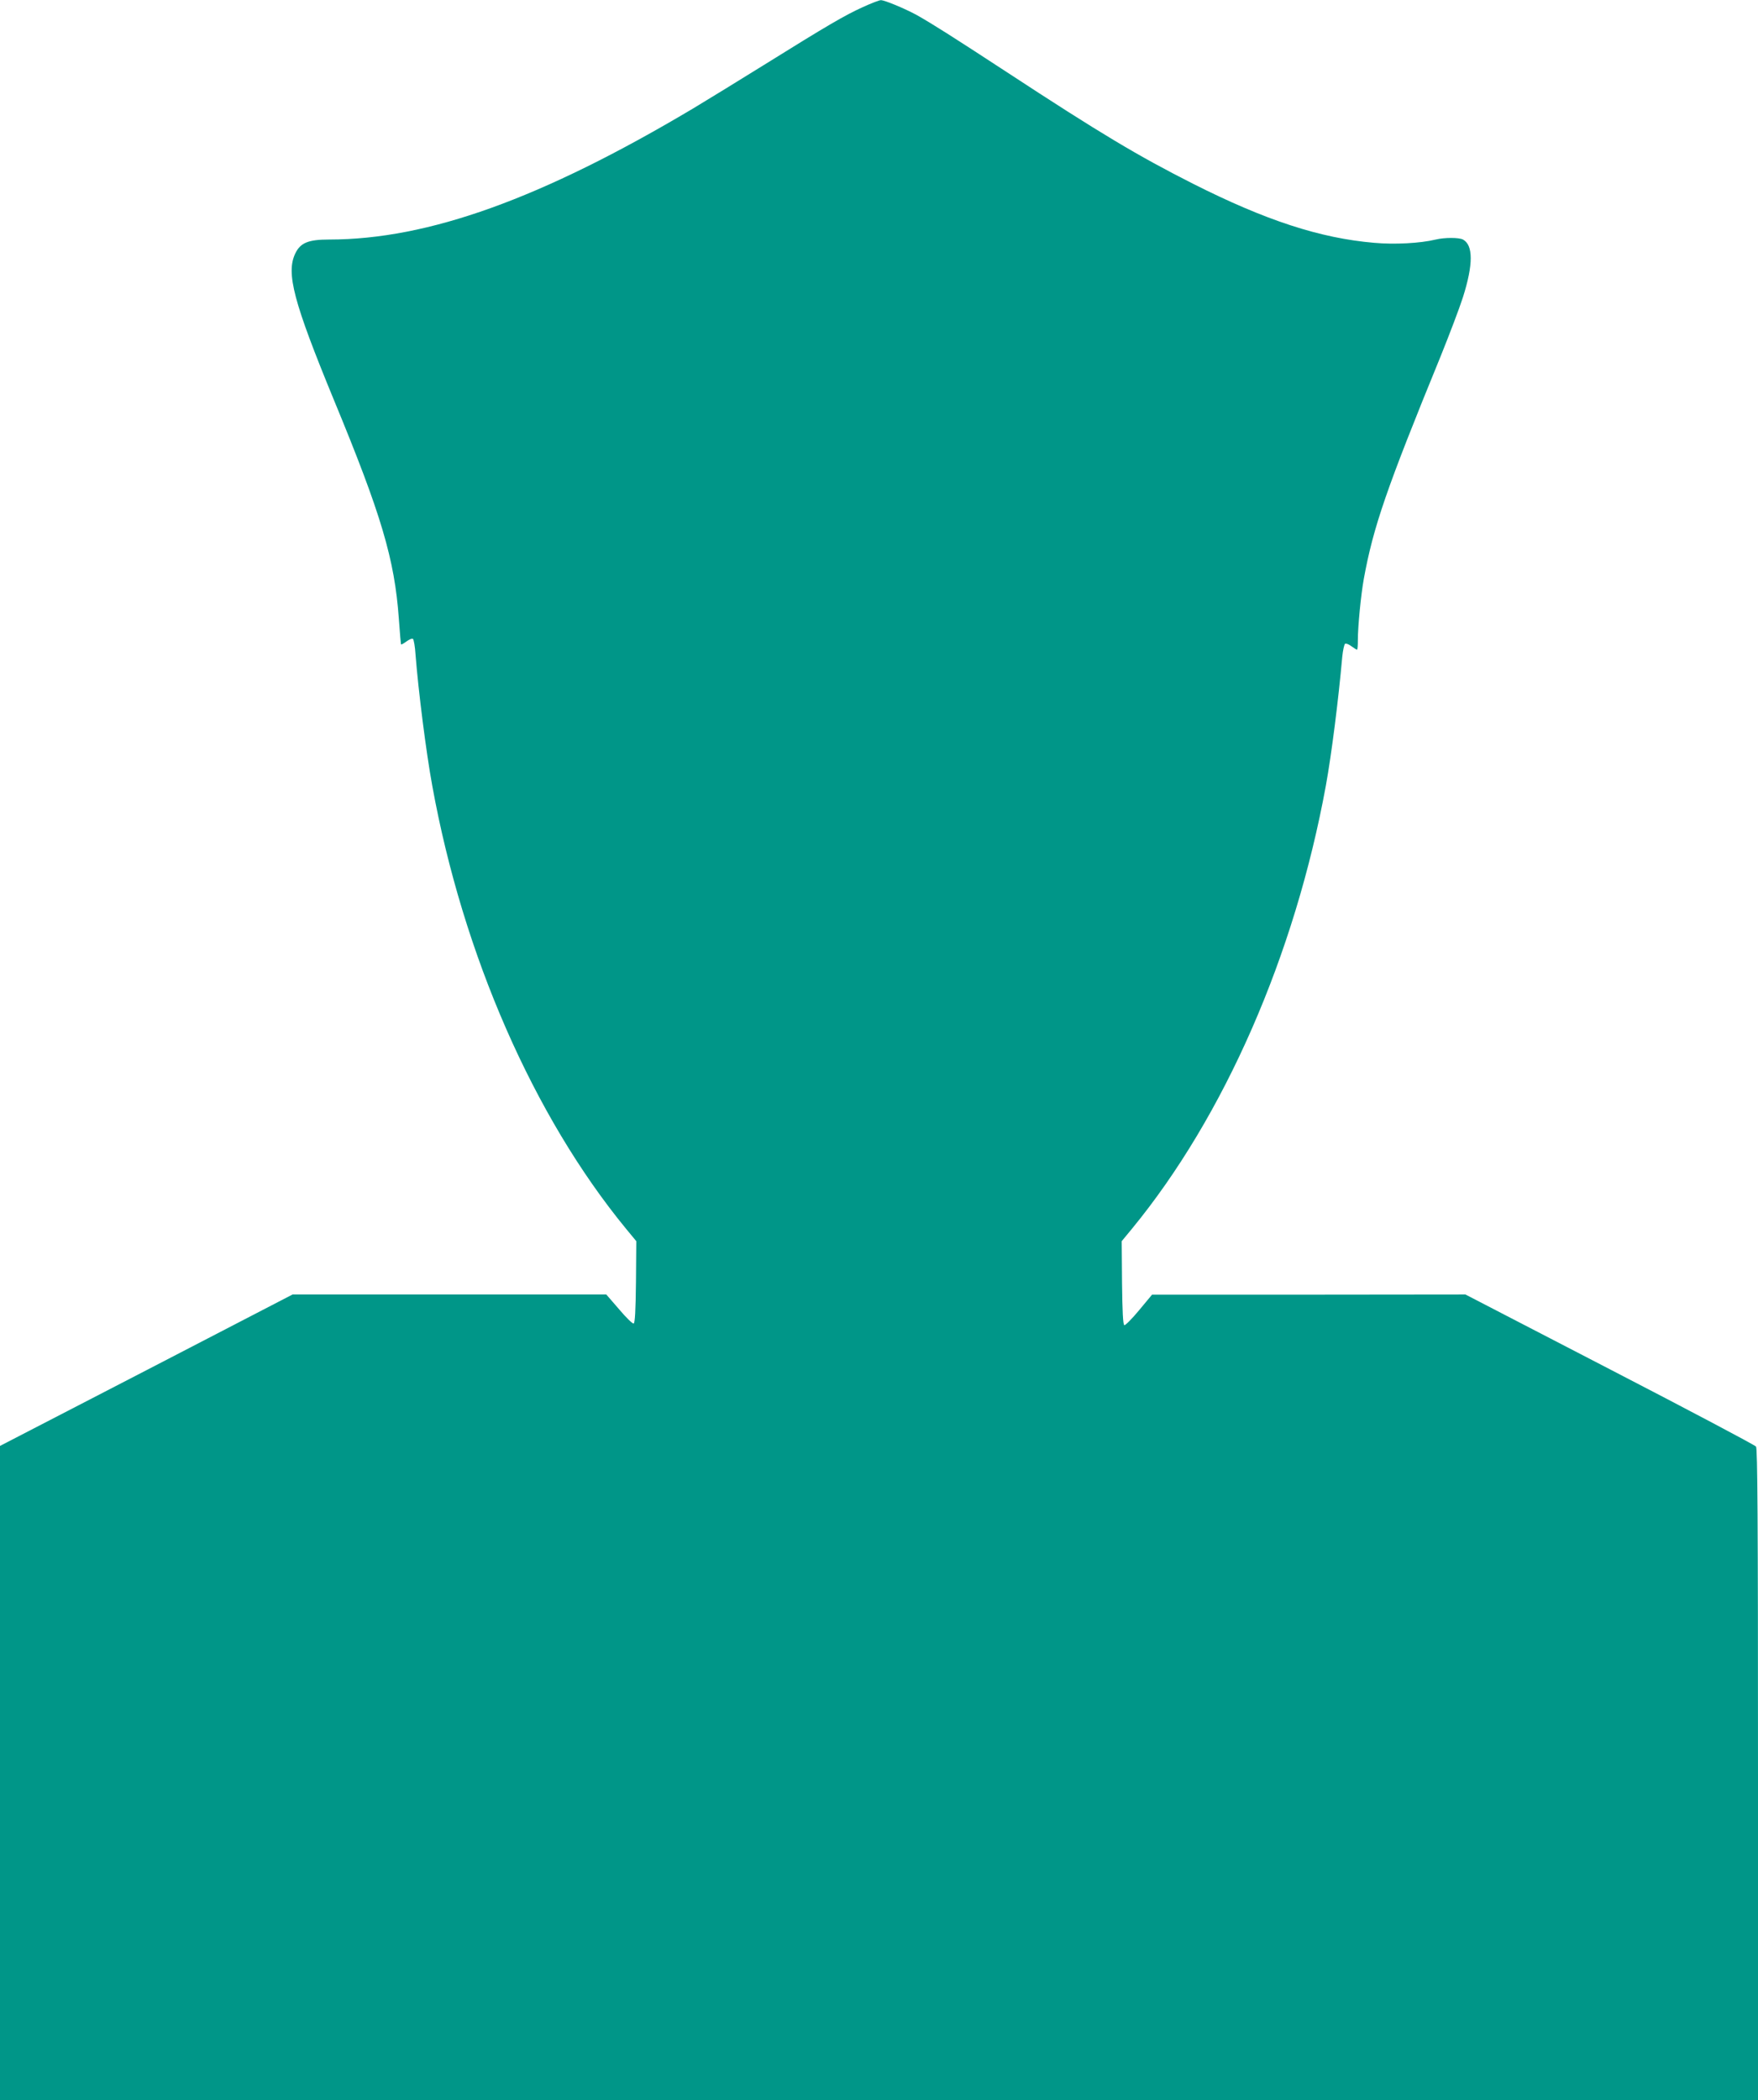
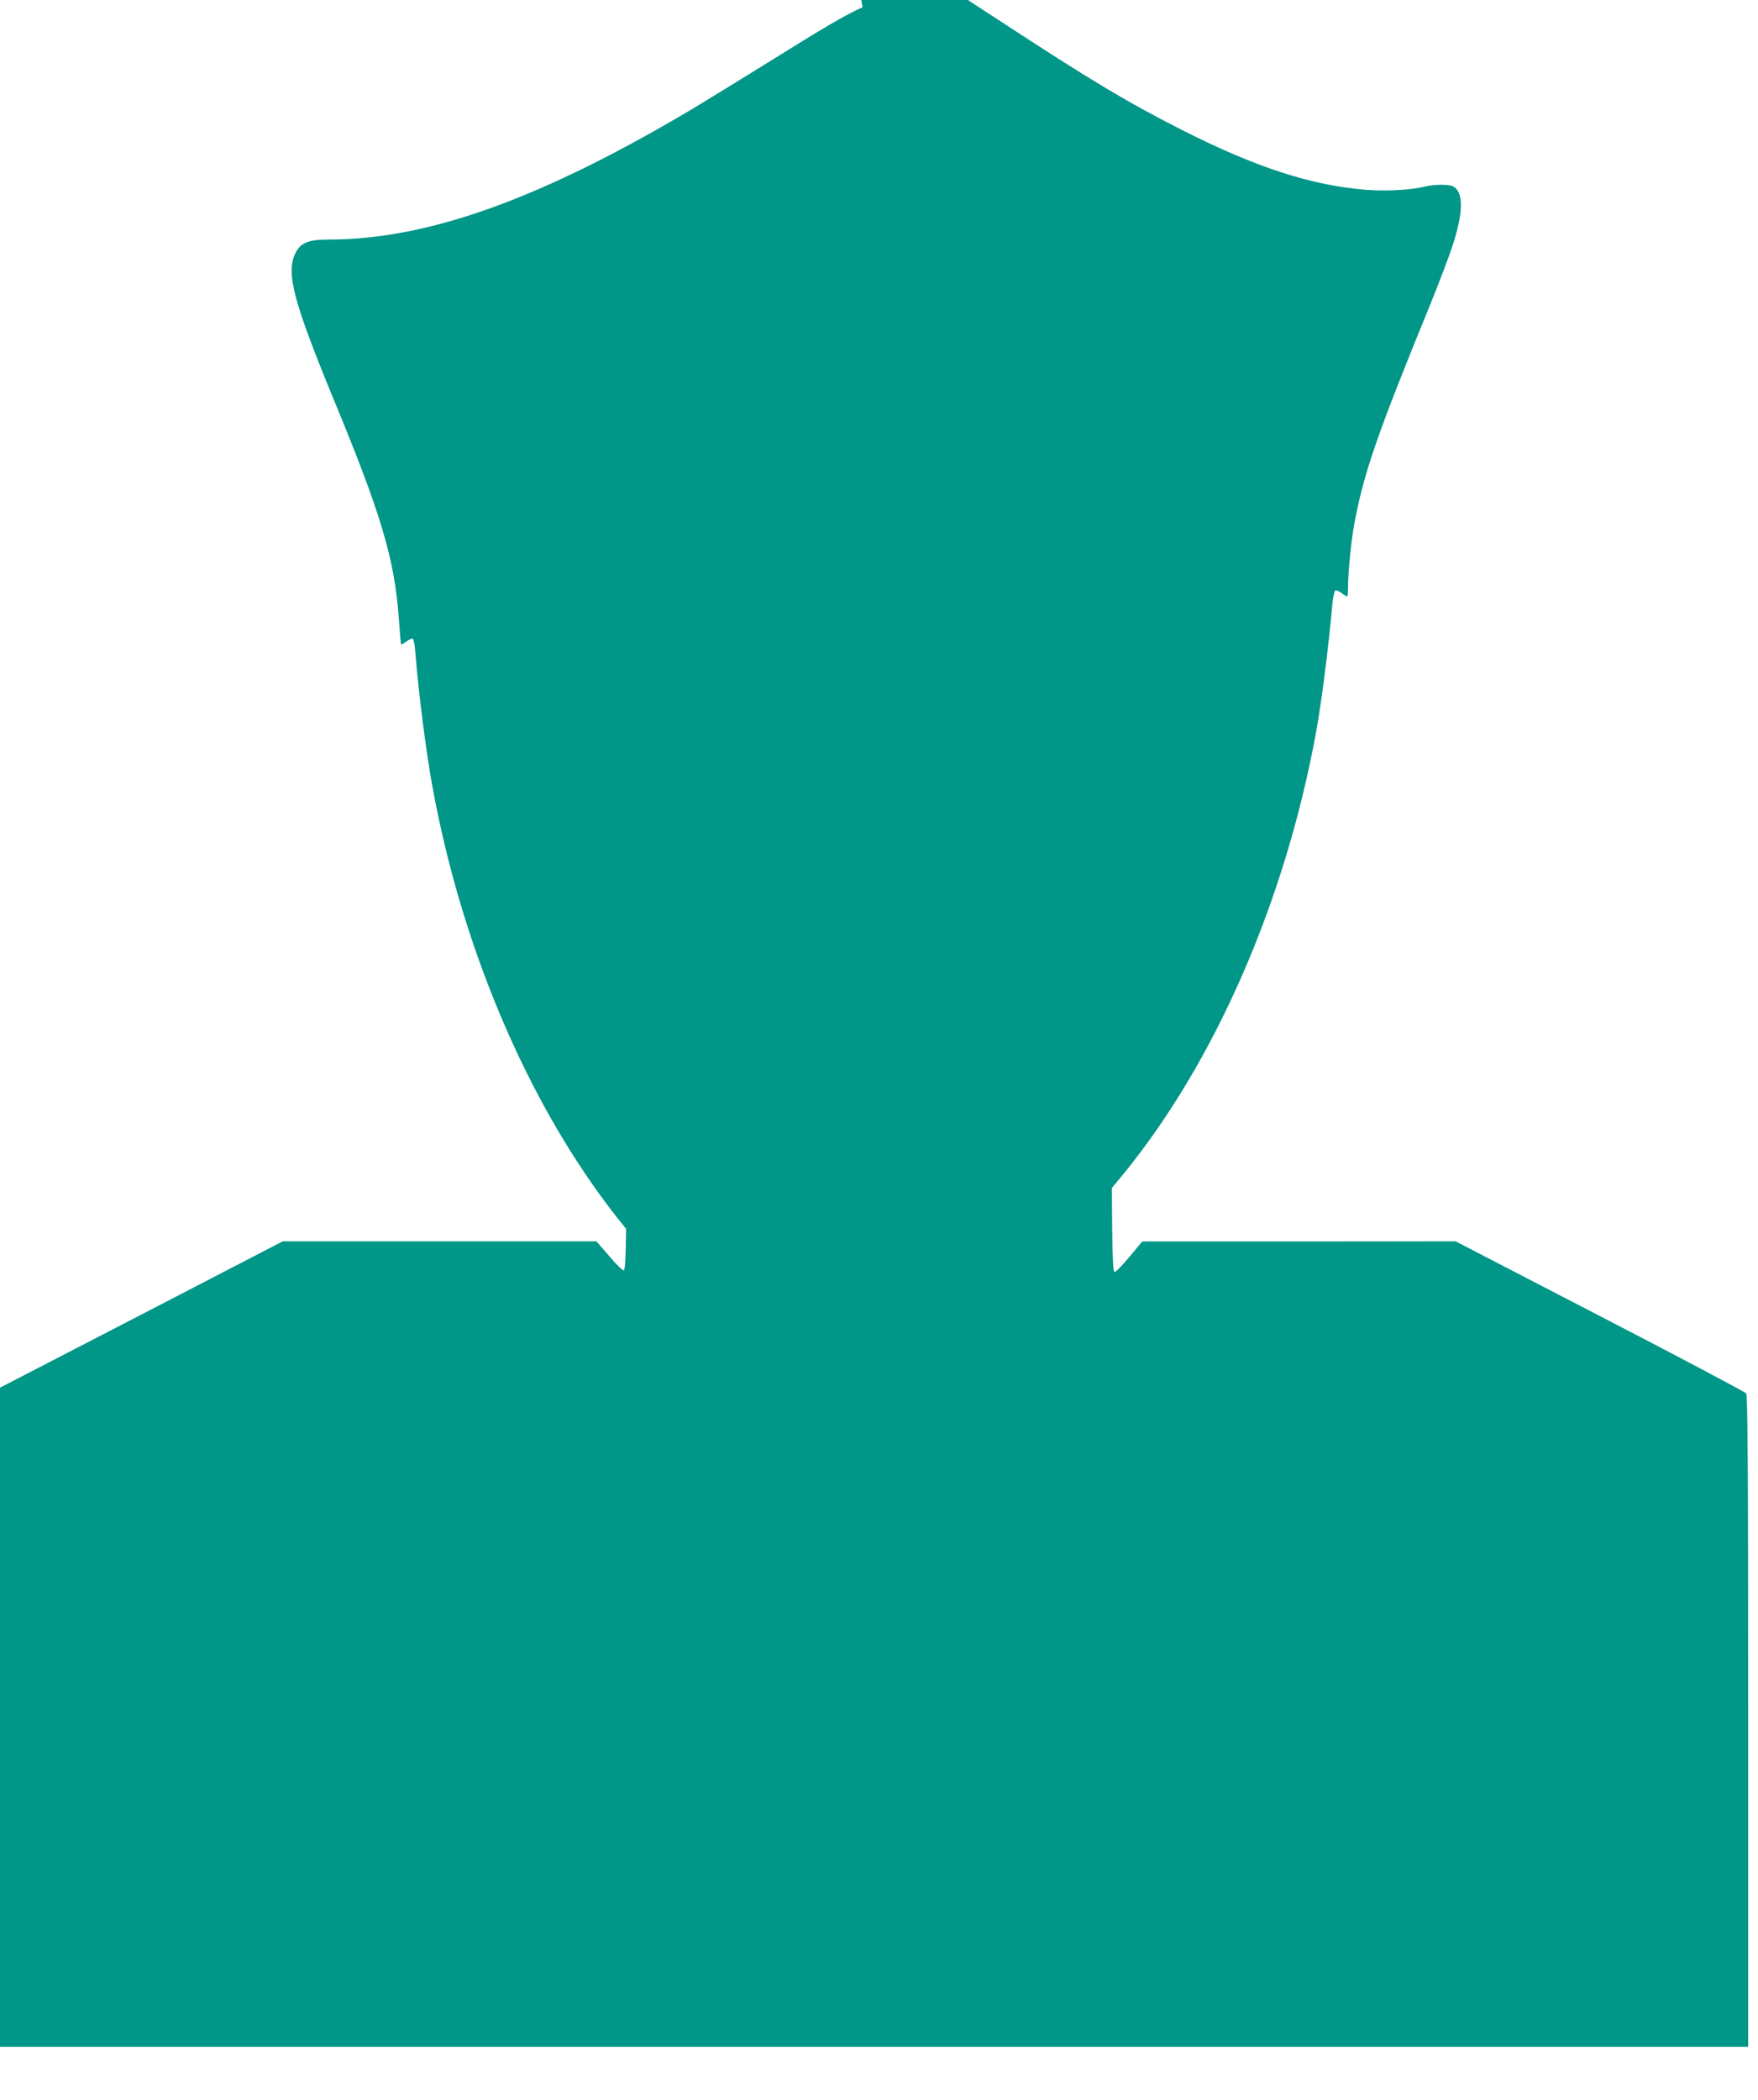
<svg xmlns="http://www.w3.org/2000/svg" version="1.0" width="1072pt" height="1280pt" viewBox="0 0 1072 1280" preserveAspectRatio="xMidYMid meet">
  <g transform="translate(0,1280) scale(0.1,-0.1)" fill="#009688" stroke="none">
-     <path d="M5260 12756 c-108 -49 -213 -110 -600 -351 -151 -94 -347 -214 -435 -267 -923 -549 -1614 -798 -2219 -798 -126 0 -174 -20 -205 -84 -58 -120 -12 -294 236 -896 288 -696 369 -968 395 -1330 6 -85 12 -157 14 -158 1 -2 16 6 32 18 17 12 34 20 40 16 5 -3 13 -47 16 -98 17 -217 64 -591 102 -798 187 -1029 618 -2014 1182 -2700 l62 -75 -2 -249 c-2 -176 -6 -250 -14 -253 -7 -2 -47 37 -89 87 l-78 90 -956 0 -957 0 -892 -462 -892 -461 0 -1994 0 -1993 5360 0 5360 0 0 1983 c0 1571 -3 1987 -12 2000 -7 9 -409 222 -893 472 l-879 455 -956 -1 -955 0 -79 -95 c-43 -52 -84 -93 -90 -91 -8 3 -12 82 -14 258 l-2 254 62 75 c564 686 994 1669 1183 2702 34 188 76 516 100 786 4 39 12 75 17 78 5 4 23 -3 39 -15 15 -11 31 -21 34 -21 3 0 5 26 5 58 0 87 19 277 36 372 58 319 139 553 469 1359 52 129 114 291 136 360 63 199 63 317 0 351 -24 13 -113 13 -166 0 -95 -23 -252 -31 -375 -20 -330 28 -663 137 -1105 360 -336 170 -564 306 -1135 680 -326 213 -455 295 -551 349 -70 38 -196 91 -218 90 -9 0 -59 -19 -111 -43z" />
+     <path d="M5260 12756 c-108 -49 -213 -110 -600 -351 -151 -94 -347 -214 -435 -267 -923 -549 -1614 -798 -2219 -798 -126 0 -174 -20 -205 -84 -58 -120 -12 -294 236 -896 288 -696 369 -968 395 -1330 6 -85 12 -157 14 -158 1 -2 16 6 32 18 17 12 34 20 40 16 5 -3 13 -47 16 -98 17 -217 64 -591 102 -798 187 -1029 618 -2014 1182 -2700 c-2 -176 -6 -250 -14 -253 -7 -2 -47 37 -89 87 l-78 90 -956 0 -957 0 -892 -462 -892 -461 0 -1994 0 -1993 5360 0 5360 0 0 1983 c0 1571 -3 1987 -12 2000 -7 9 -409 222 -893 472 l-879 455 -956 -1 -955 0 -79 -95 c-43 -52 -84 -93 -90 -91 -8 3 -12 82 -14 258 l-2 254 62 75 c564 686 994 1669 1183 2702 34 188 76 516 100 786 4 39 12 75 17 78 5 4 23 -3 39 -15 15 -11 31 -21 34 -21 3 0 5 26 5 58 0 87 19 277 36 372 58 319 139 553 469 1359 52 129 114 291 136 360 63 199 63 317 0 351 -24 13 -113 13 -166 0 -95 -23 -252 -31 -375 -20 -330 28 -663 137 -1105 360 -336 170 -564 306 -1135 680 -326 213 -455 295 -551 349 -70 38 -196 91 -218 90 -9 0 -59 -19 -111 -43z" />
  </g>
</svg>